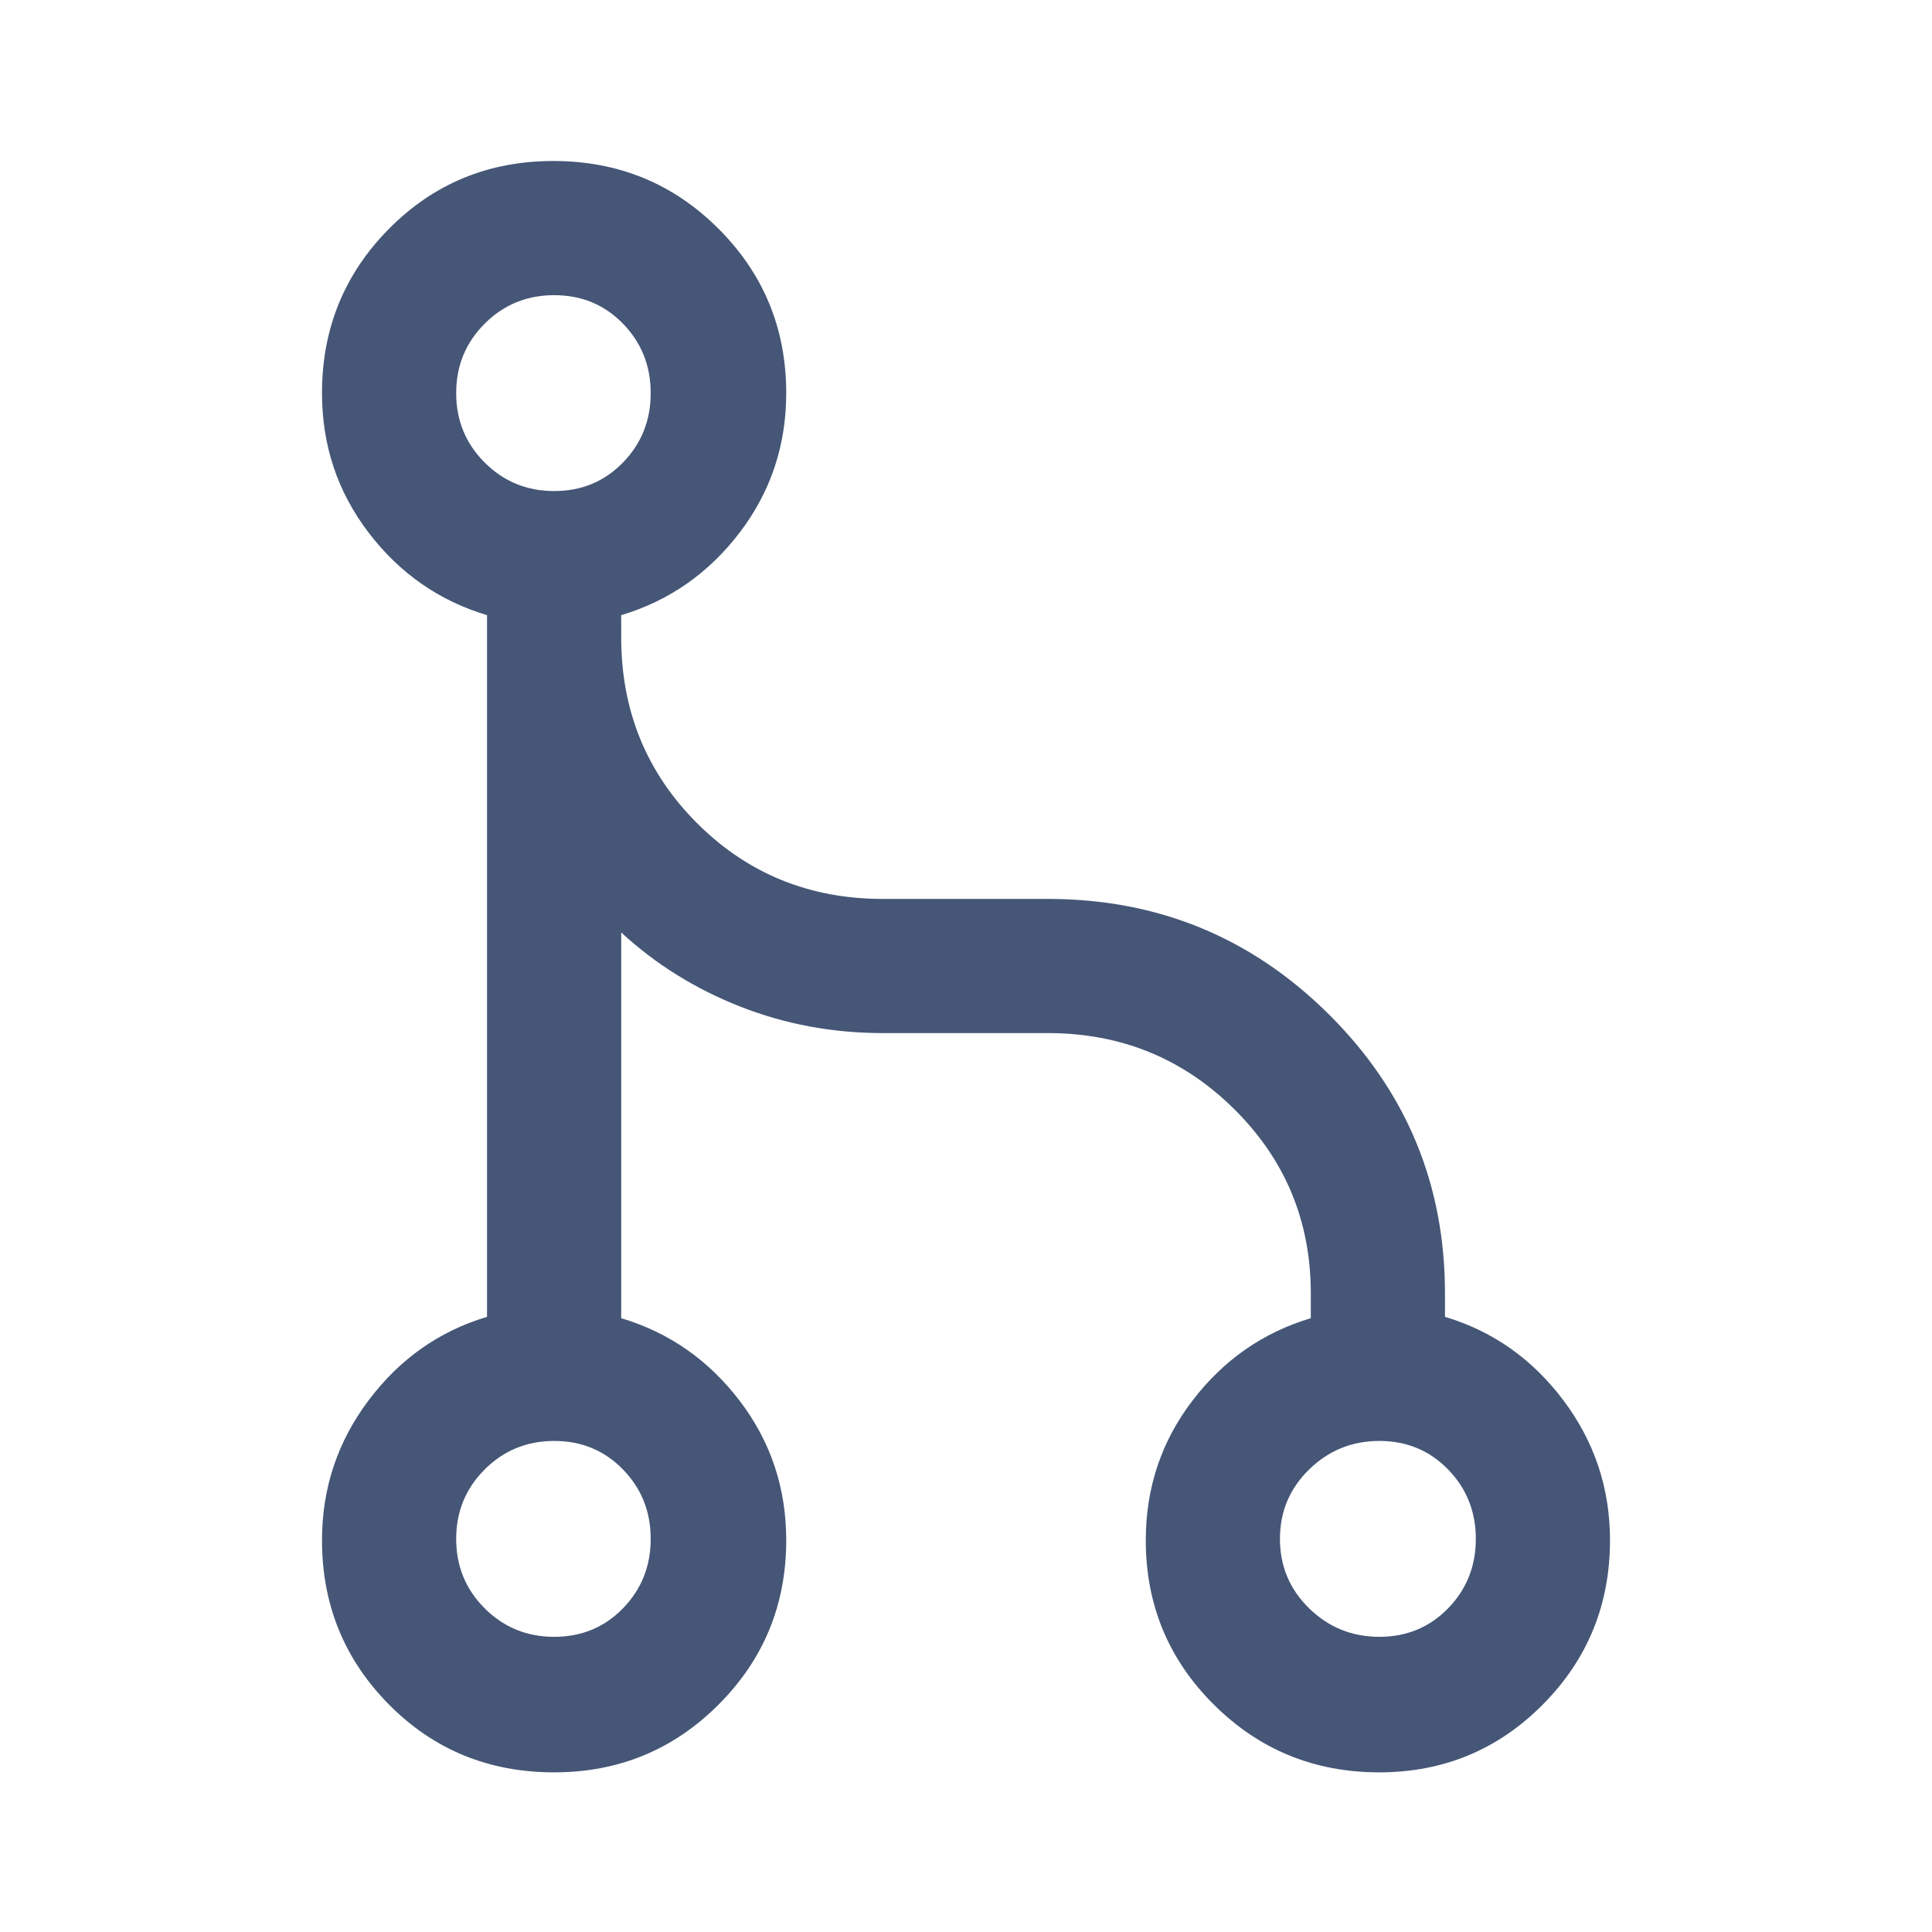
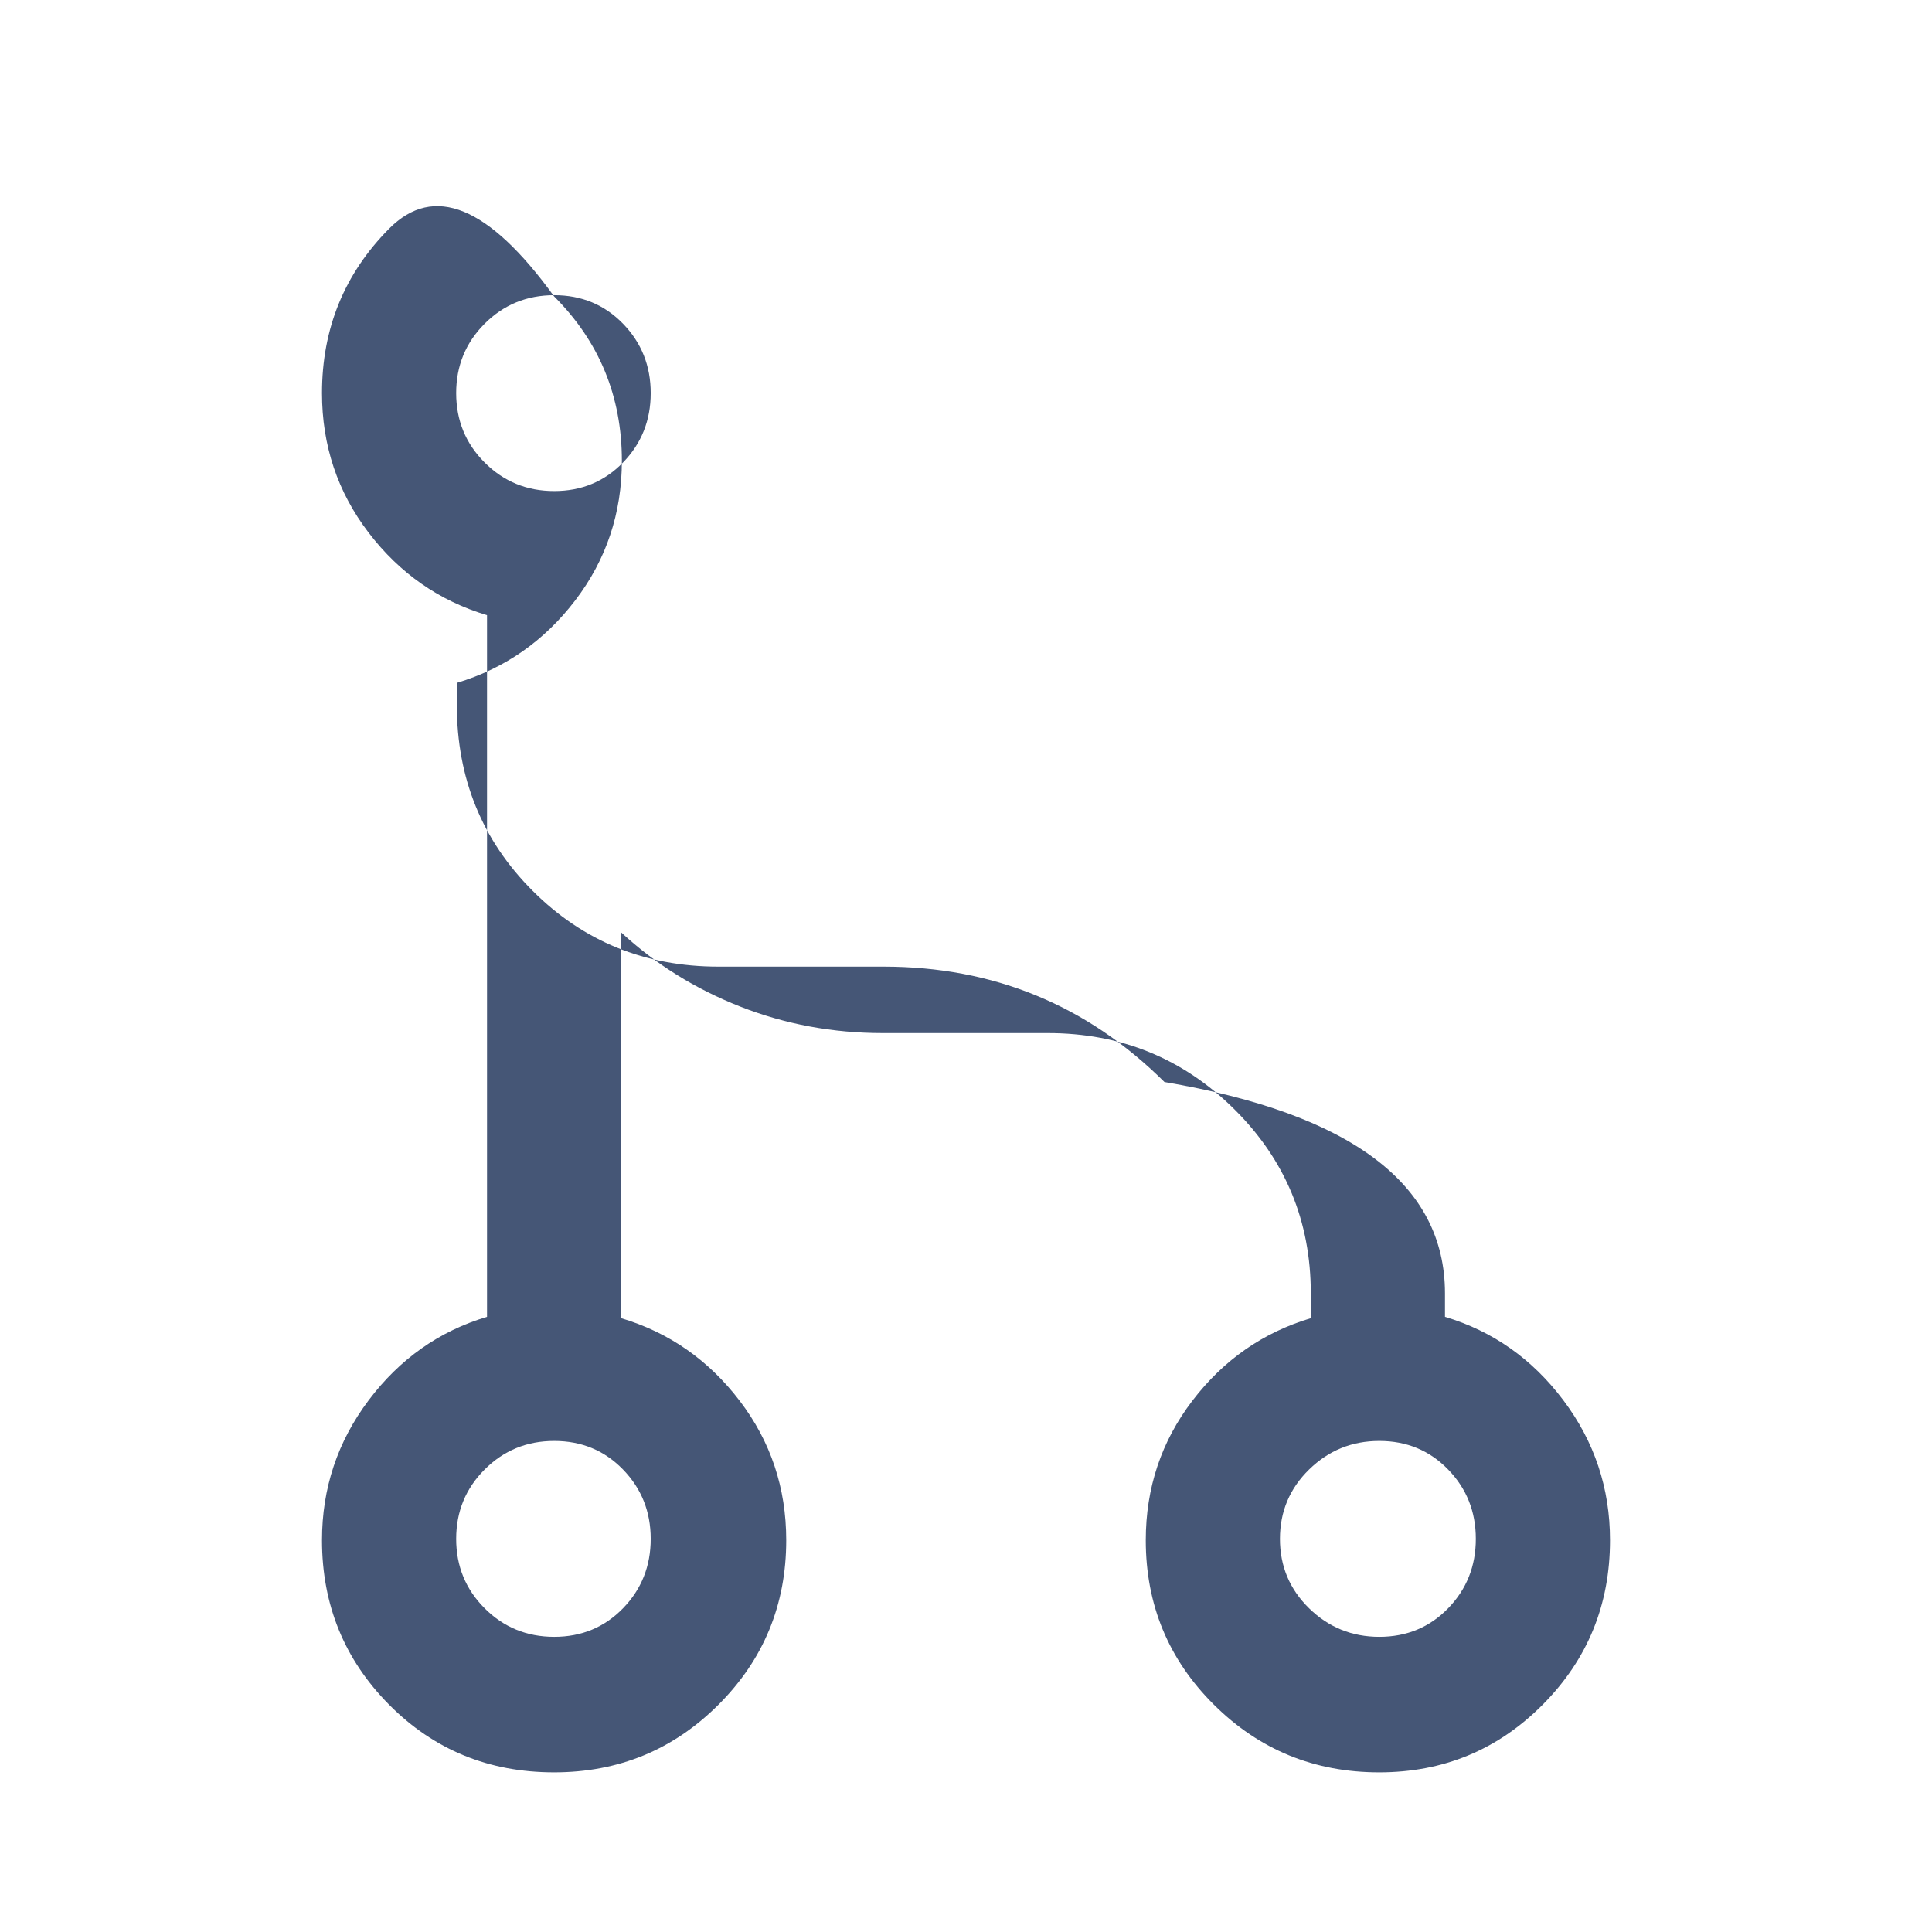
<svg xmlns="http://www.w3.org/2000/svg" height="40px" viewBox="0 -960 960 960" width="40px" fill="#455676">
-   <path d="M275.33-79.33q-48.66 0-82-33.64Q160-146.61 160-194.67q0-38.74 23.17-69.53Q206.33-295 242-305.67v-348.66q-35.67-10.67-58.83-41Q160-725.67 160-764.67q0-48.05 33.33-81.69Q226.67-880 275-880t82 33.64q33.67 33.64 33.67 81.69 0 39-23.17 69.34-23.17 30.33-58.83 41v11q0 54.66 37.66 92.33 37.67 37.67 92.34 37.67h82q81.89 0 139.61 57.33Q718-398.67 718-317.33v11.66q35.67 10.67 58.83 41.47Q800-233.41 800-194.67q0 48.06-33.44 81.7-33.45 33.64-81.23 33.64-48.33 0-82.16-33.64-33.84-33.64-33.84-81.7 0-39 23.17-69.33t58.83-41v-12.33q0-53.89-38.11-91.61-38.11-37.73-92.55-37.73h-82q-37.34 0-70.84-13.16-33.5-13.17-59.16-36.84V-305q35.66 10.67 58.83 41t23.17 69.33q0 48.06-33.64 81.7t-81.7 33.64Zm.05-67.34q20.38 0 34.17-14.16 13.78-14.17 13.78-34.5 0-20.34-13.78-34.5Q295.76-244 275.38-244q-20.38 0-34.55 14.17-14.16 14.16-14.16 34.5 0 20.33 14.16 34.5 14.17 14.16 34.55 14.16Zm410 0q20.38 0 34.17-14.16 13.78-14.17 13.78-34.5 0-20.34-13.78-34.5Q705.76-244 685.38-244q-20.38 0-34.88 14.17-14.5 14.16-14.5 34.5 0 20.33 14.5 34.5 14.5 14.16 34.88 14.16ZM275.38-716q20.38 0 34.17-14.17 13.78-14.16 13.78-34.5 0-20.33-13.78-34.5-13.79-14.16-34.17-14.16-20.38 0-34.55 14.16-14.16 14.17-14.16 34.5 0 20.34 14.16 34.5Q255-716 275.38-716Z" />
+   <path d="M275.33-79.33q-48.66 0-82-33.64Q160-146.61 160-194.67q0-38.74 23.17-69.53Q206.33-295 242-305.67v-348.66q-35.67-10.67-58.83-41Q160-725.67 160-764.67q0-48.05 33.33-81.69t82 33.64q33.67 33.64 33.67 81.69 0 39-23.17 69.34-23.17 30.33-58.83 41v11q0 54.66 37.66 92.33 37.67 37.67 92.34 37.67h82q81.89 0 139.61 57.33Q718-398.67 718-317.33v11.66q35.67 10.67 58.83 41.47Q800-233.41 800-194.67q0 48.06-33.44 81.7-33.45 33.64-81.23 33.64-48.33 0-82.16-33.64-33.84-33.64-33.84-81.7 0-39 23.17-69.33t58.83-41v-12.33q0-53.89-38.11-91.61-38.11-37.73-92.55-37.73h-82q-37.34 0-70.84-13.16-33.5-13.17-59.16-36.84V-305q35.66 10.67 58.83 41t23.17 69.33q0 48.06-33.64 81.7t-81.7 33.64Zm.05-67.34q20.38 0 34.17-14.16 13.78-14.17 13.78-34.5 0-20.34-13.78-34.5Q295.76-244 275.38-244q-20.38 0-34.55 14.17-14.16 14.16-14.16 34.5 0 20.33 14.16 34.5 14.17 14.16 34.55 14.16Zm410 0q20.38 0 34.17-14.16 13.78-14.17 13.78-34.5 0-20.34-13.78-34.5Q705.76-244 685.38-244q-20.38 0-34.88 14.17-14.5 14.16-14.5 34.5 0 20.33 14.5 34.5 14.5 14.16 34.88 14.16ZM275.38-716q20.38 0 34.17-14.17 13.78-14.16 13.78-34.5 0-20.33-13.78-34.5-13.79-14.16-34.17-14.16-20.38 0-34.55 14.16-14.16 14.17-14.16 34.5 0 20.34 14.16 34.5Q255-716 275.38-716Z" />
</svg>